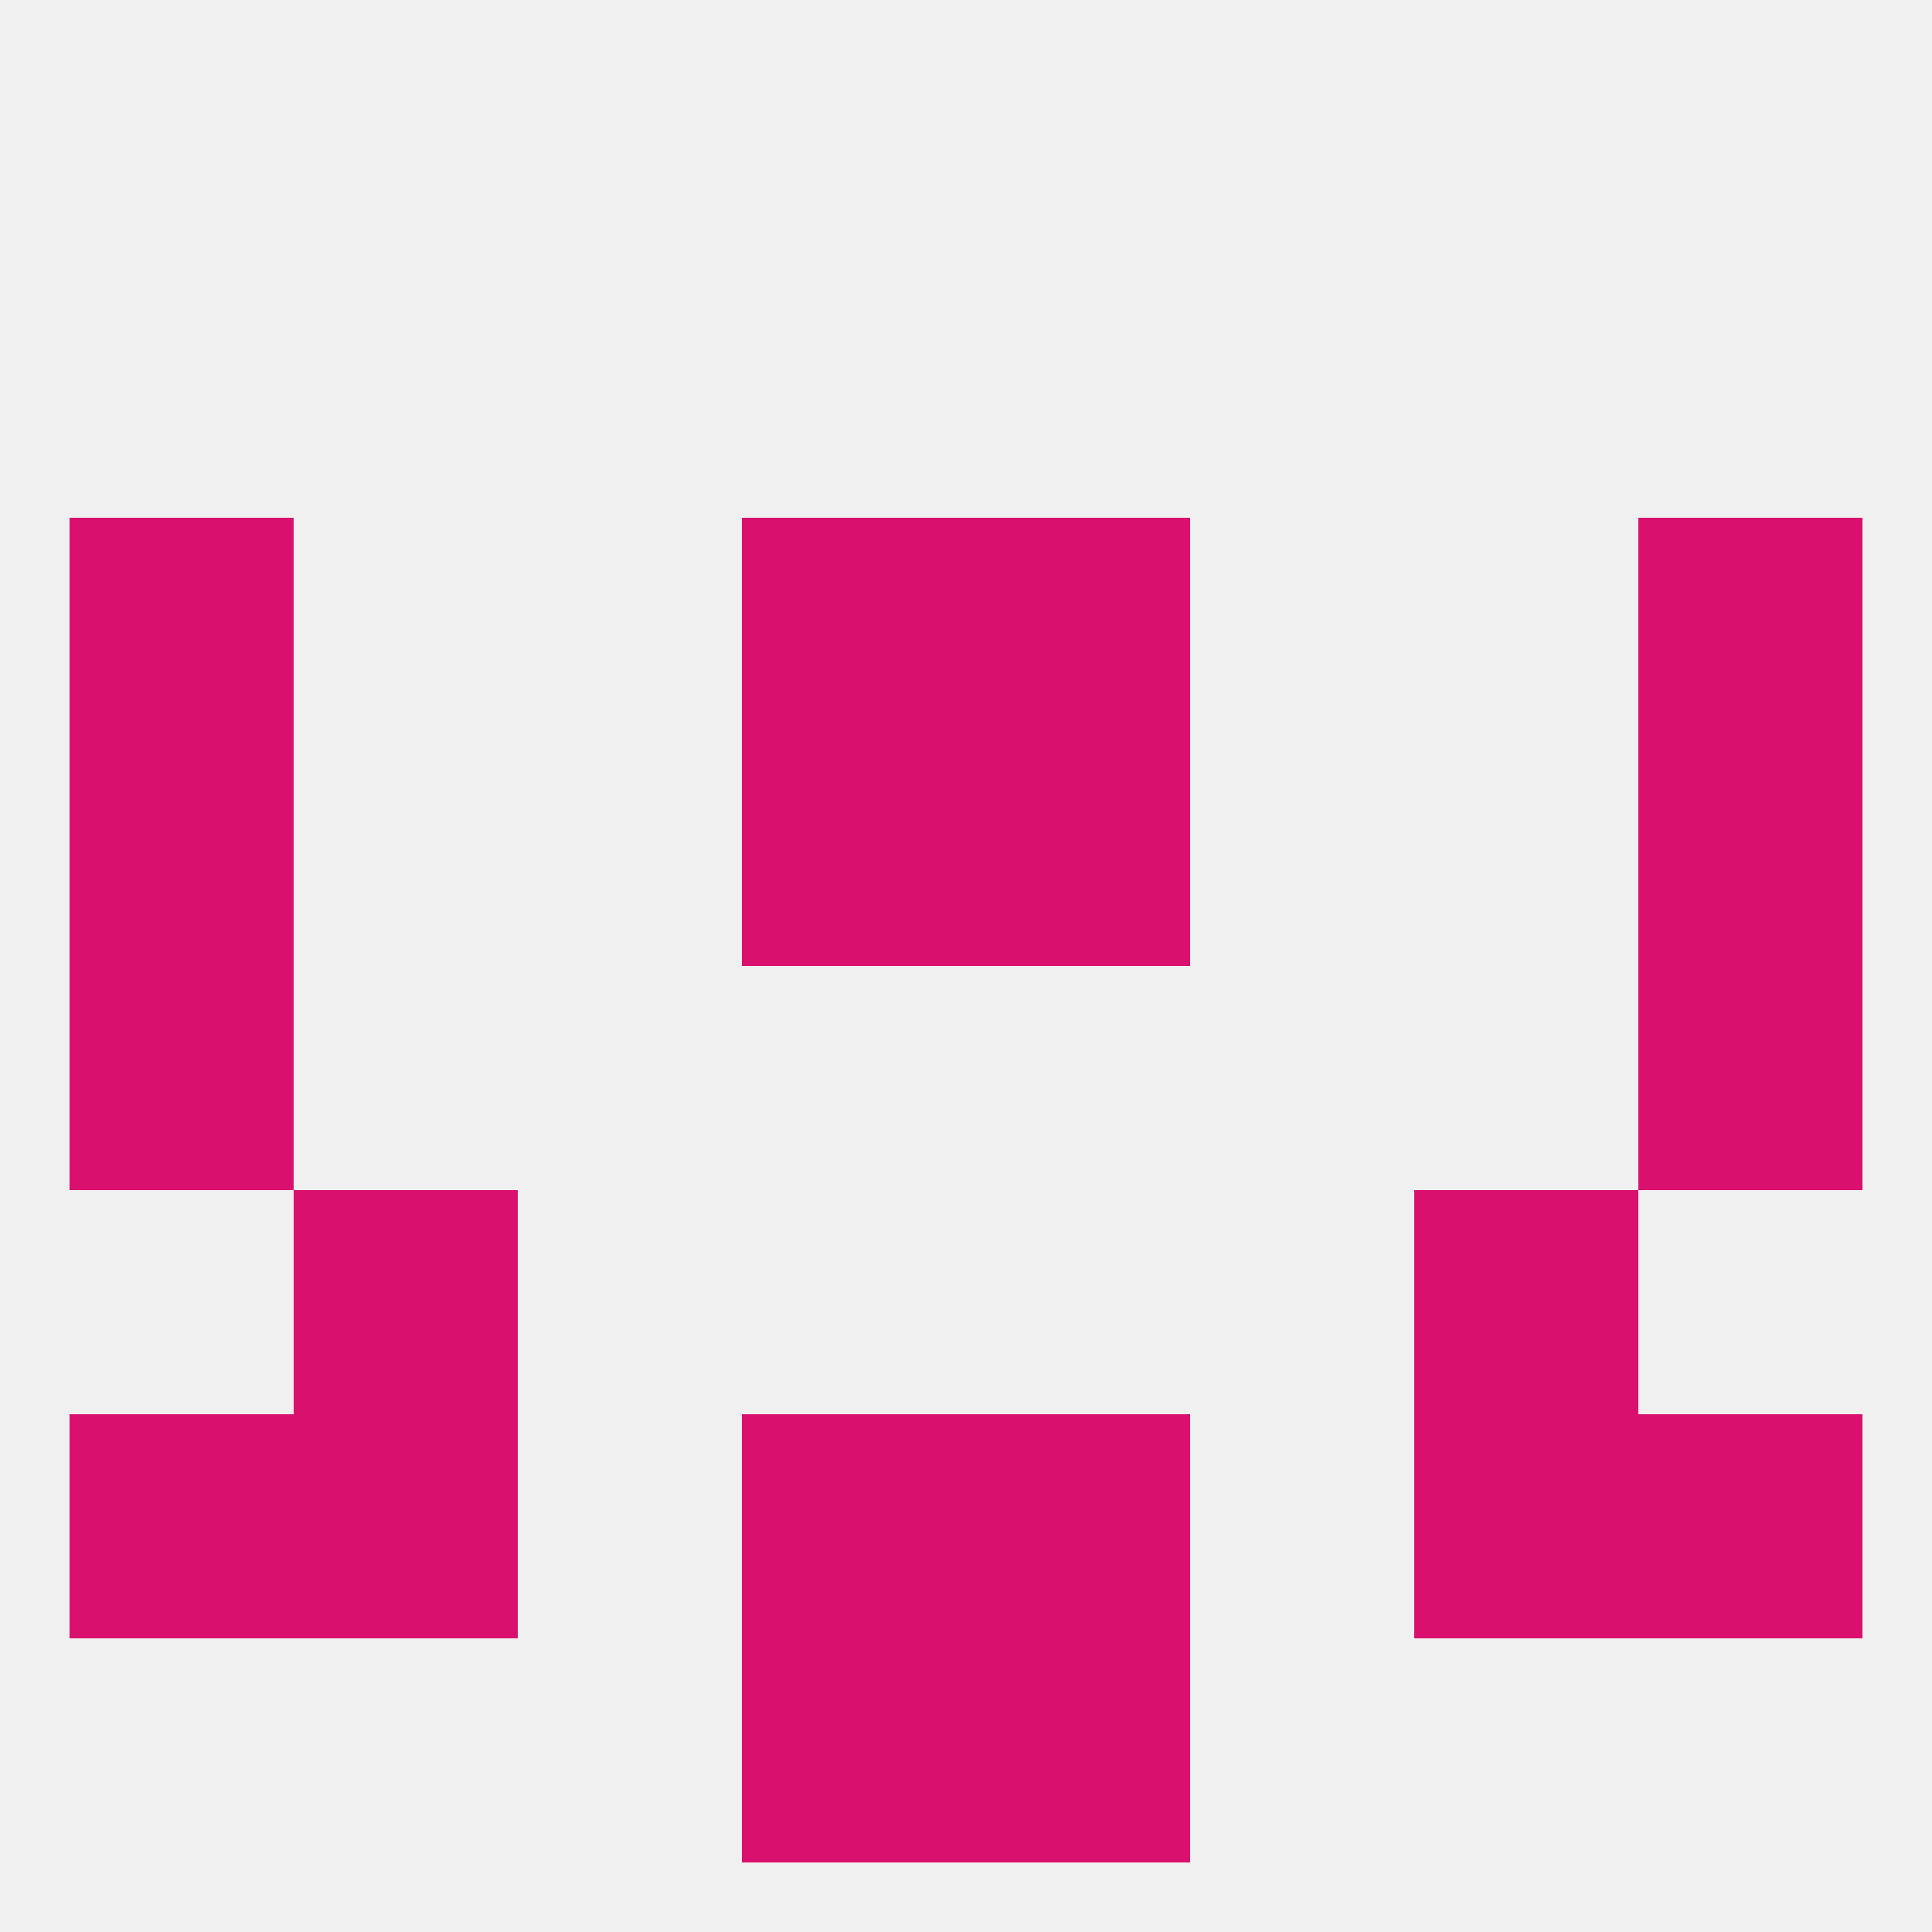
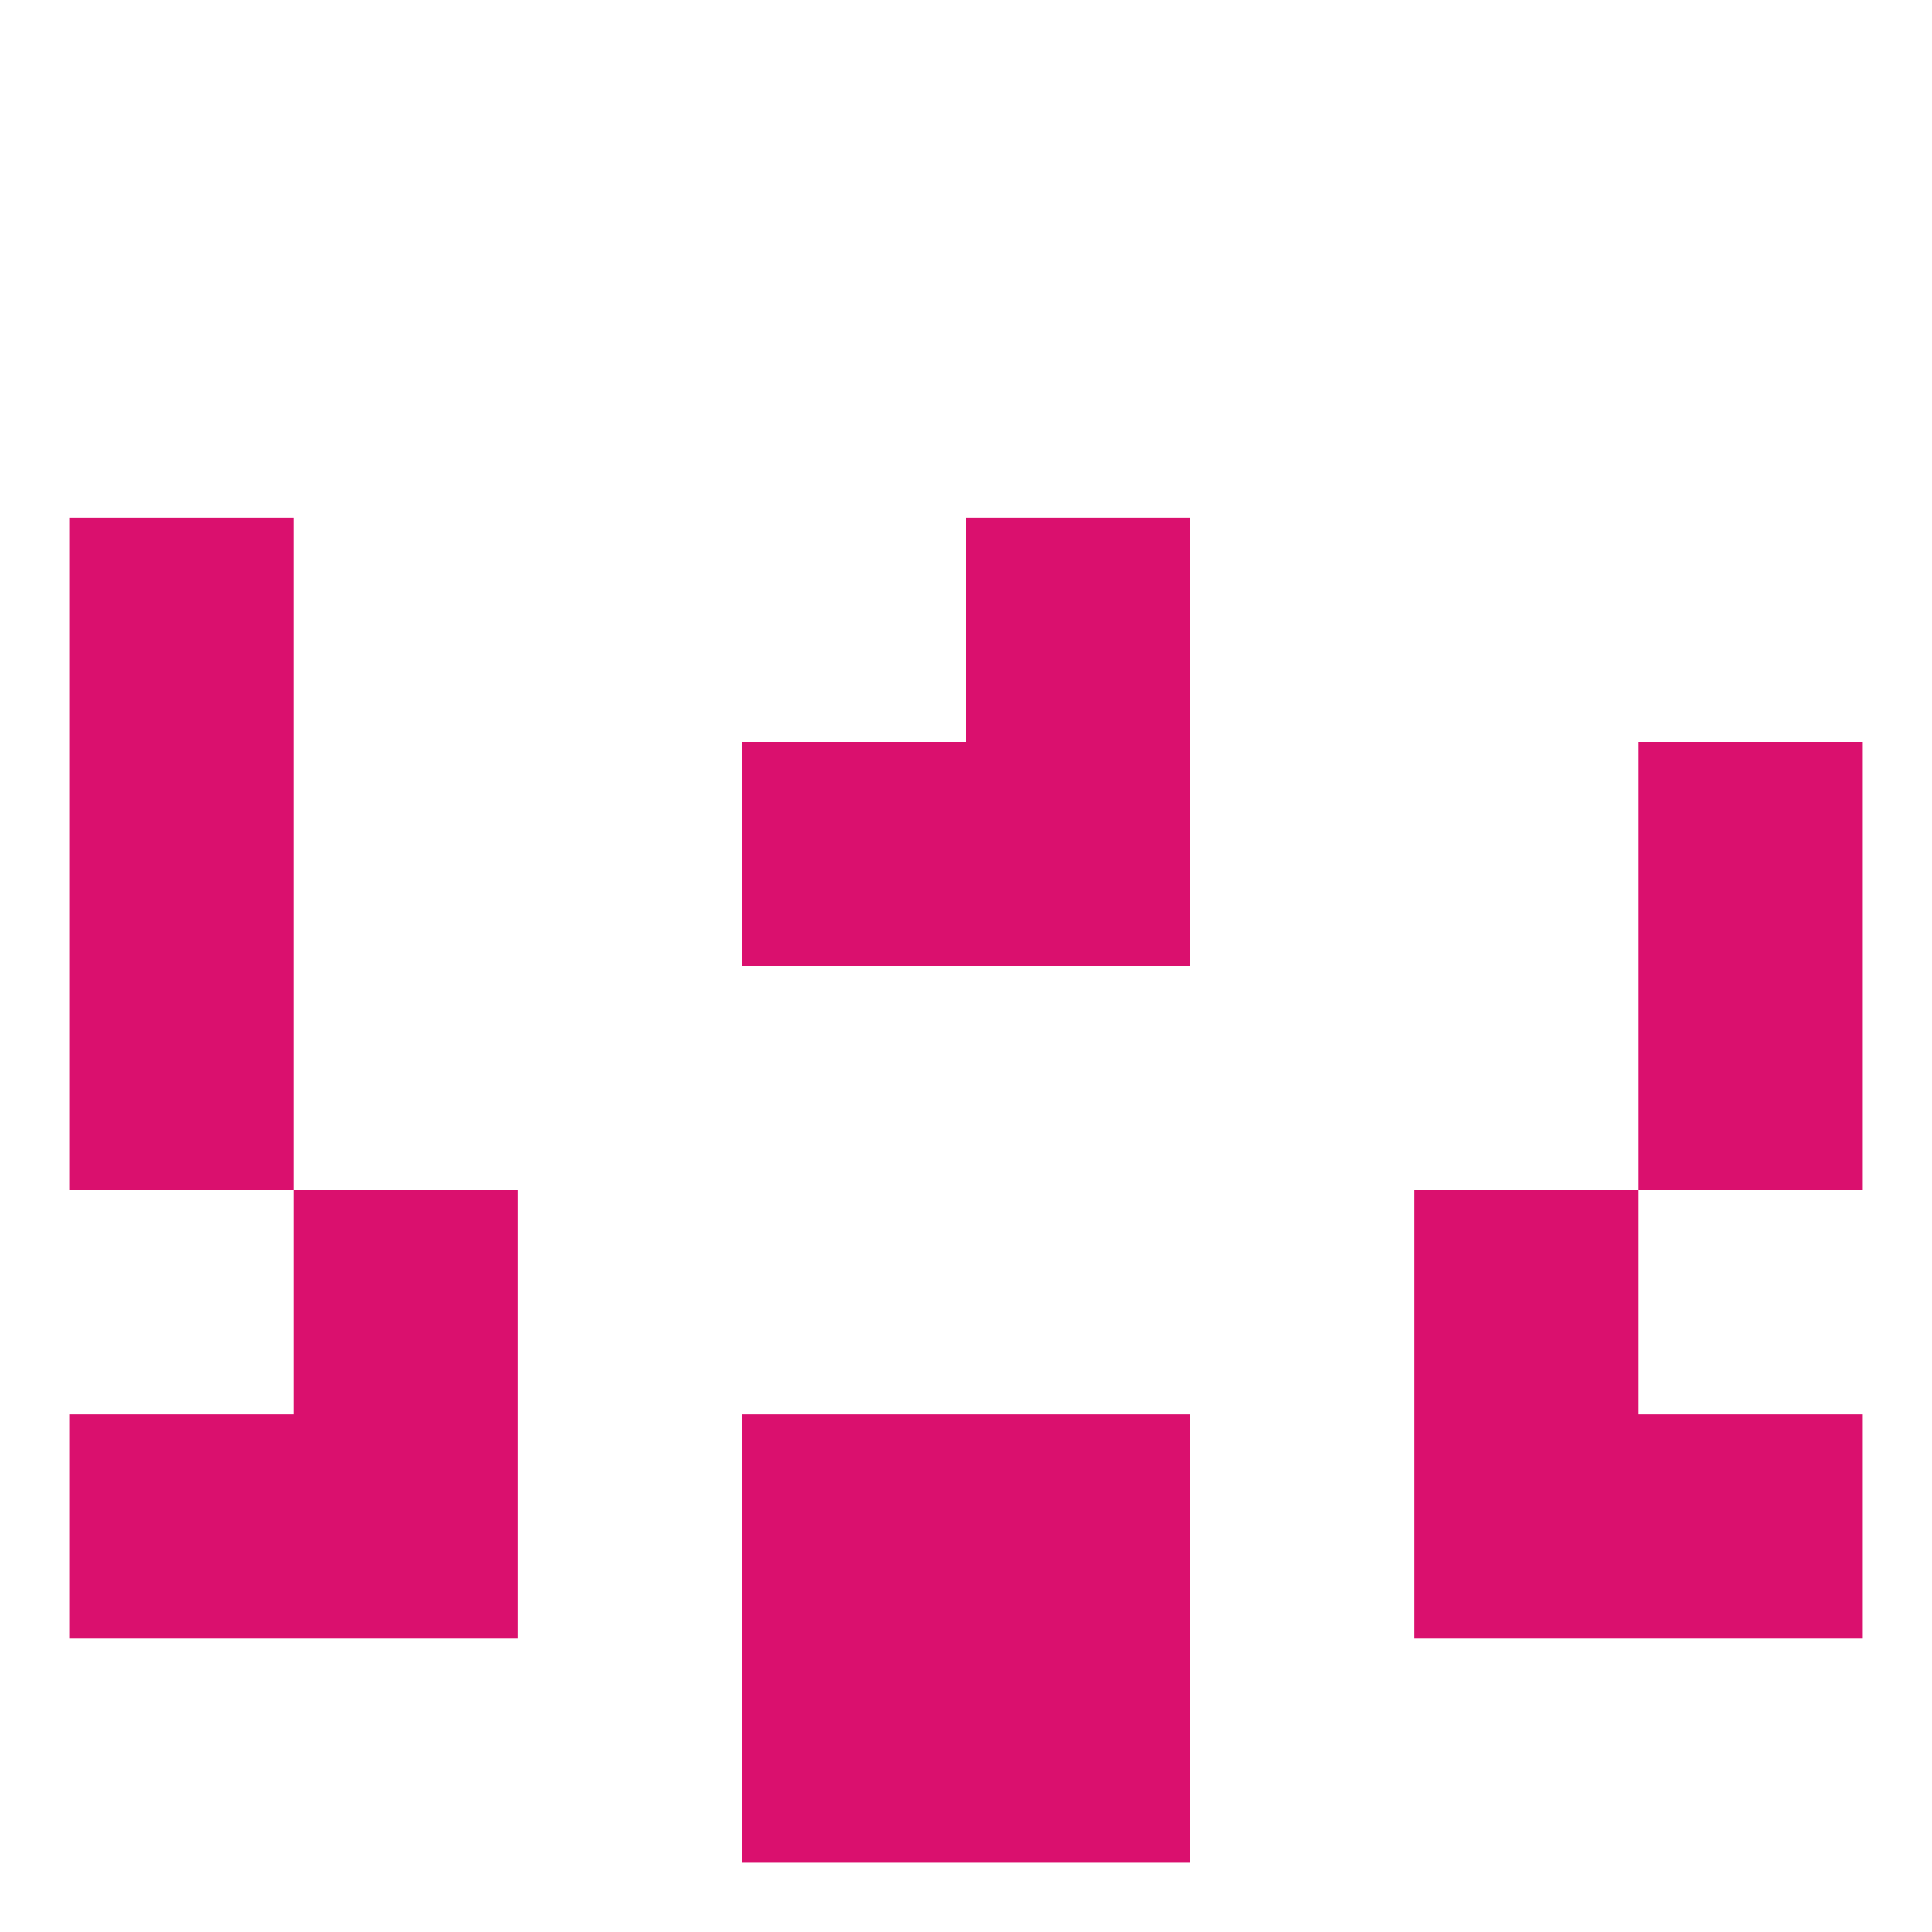
<svg xmlns="http://www.w3.org/2000/svg" version="1.1" baseprofile="full" width="250" height="250" viewBox="0 0 250 250">
-   <rect width="100%" height="100%" fill="rgba(240,240,240,255)" />
-   <rect x="96" y="67" width="29" height="29" fill="rgba(218,16,110,255)" />
  <rect x="125" y="67" width="29" height="29" fill="rgba(218,16,110,255)" />
  <rect x="9" y="67" width="29" height="29" fill="rgba(218,16,110,255)" />
-   <rect x="212" y="67" width="29" height="29" fill="rgba(218,16,110,255)" />
  <rect x="9" y="125" width="29" height="29" fill="rgba(218,16,110,255)" />
  <rect x="212" y="125" width="29" height="29" fill="rgba(218,16,110,255)" />
  <rect x="38" y="154" width="29" height="29" fill="rgba(218,16,110,255)" />
  <rect x="183" y="154" width="29" height="29" fill="rgba(218,16,110,255)" />
  <rect x="9" y="183" width="29" height="29" fill="rgba(218,16,110,255)" />
  <rect x="212" y="183" width="29" height="29" fill="rgba(218,16,110,255)" />
  <rect x="96" y="183" width="29" height="29" fill="rgba(218,16,110,255)" />
  <rect x="125" y="183" width="29" height="29" fill="rgba(218,16,110,255)" />
  <rect x="38" y="183" width="29" height="29" fill="rgba(218,16,110,255)" />
  <rect x="183" y="183" width="29" height="29" fill="rgba(218,16,110,255)" />
  <rect x="96" y="212" width="29" height="29" fill="rgba(218,16,110,255)" />
  <rect x="125" y="212" width="29" height="29" fill="rgba(218,16,110,255)" />
  <rect x="96" y="96" width="29" height="29" fill="rgba(218,16,110,255)" />
  <rect x="125" y="96" width="29" height="29" fill="rgba(218,16,110,255)" />
  <rect x="9" y="96" width="29" height="29" fill="rgba(218,16,110,255)" />
  <rect x="212" y="96" width="29" height="29" fill="rgba(218,16,110,255)" />
</svg>